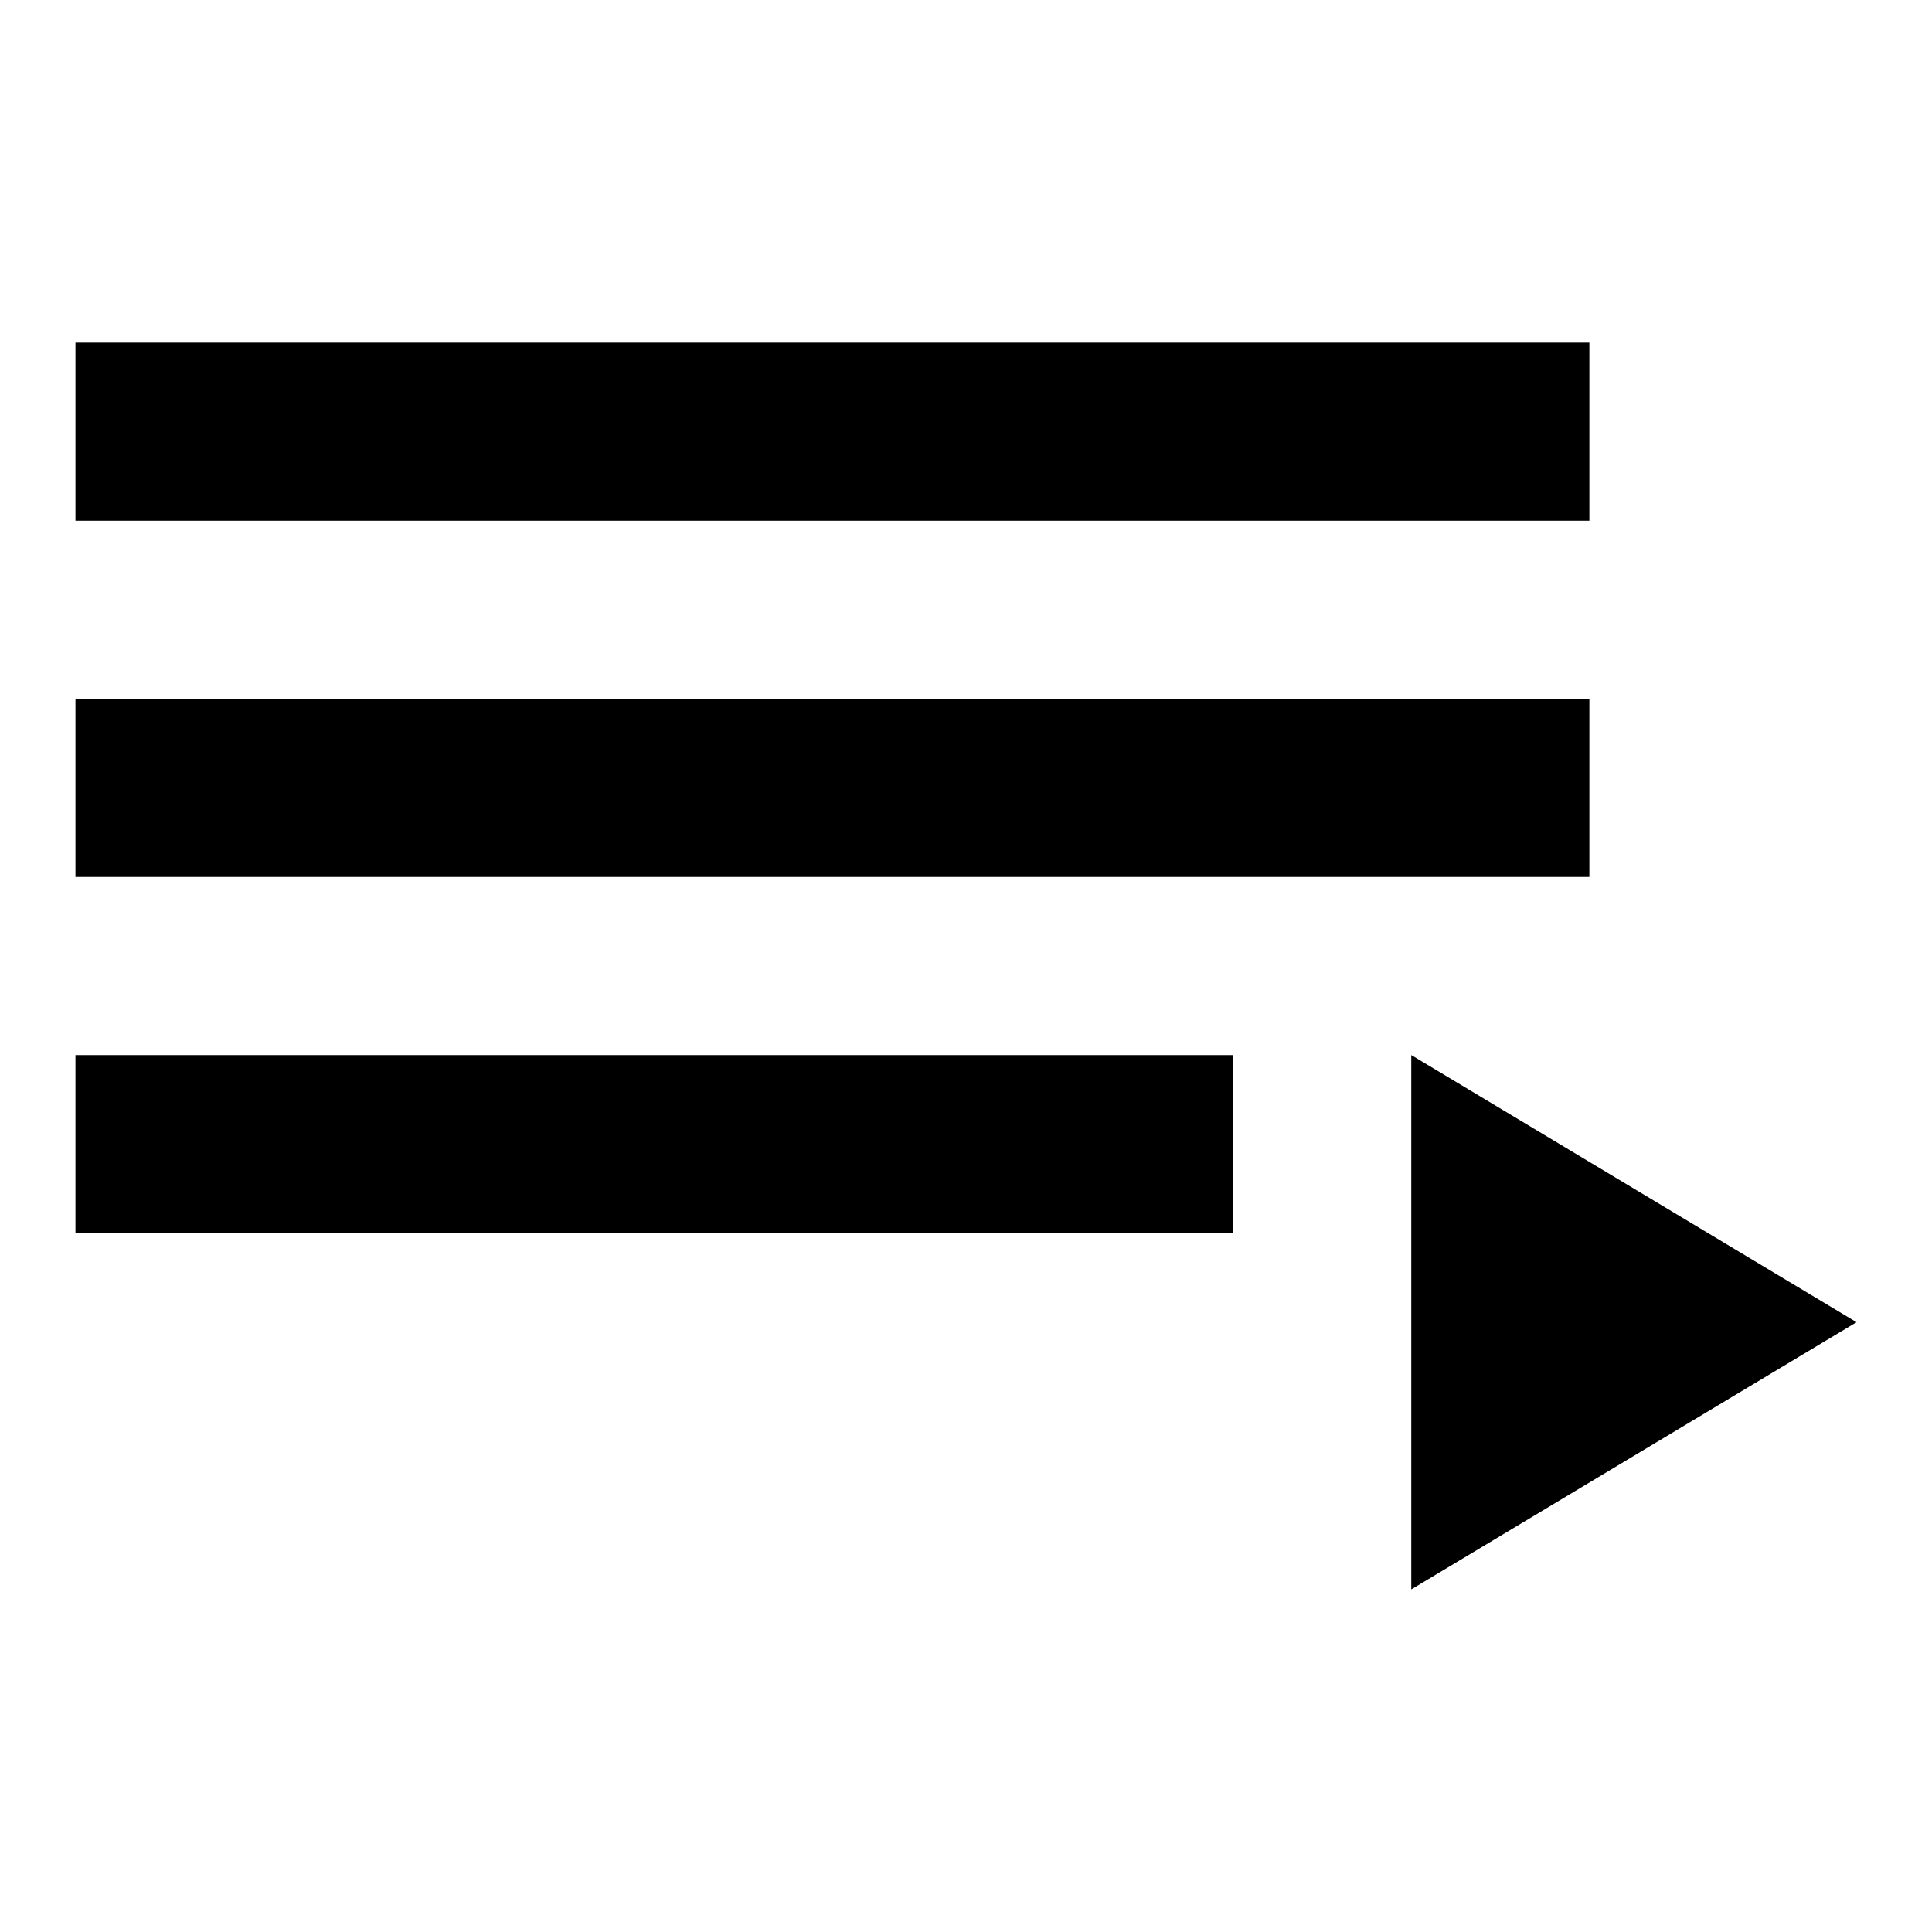
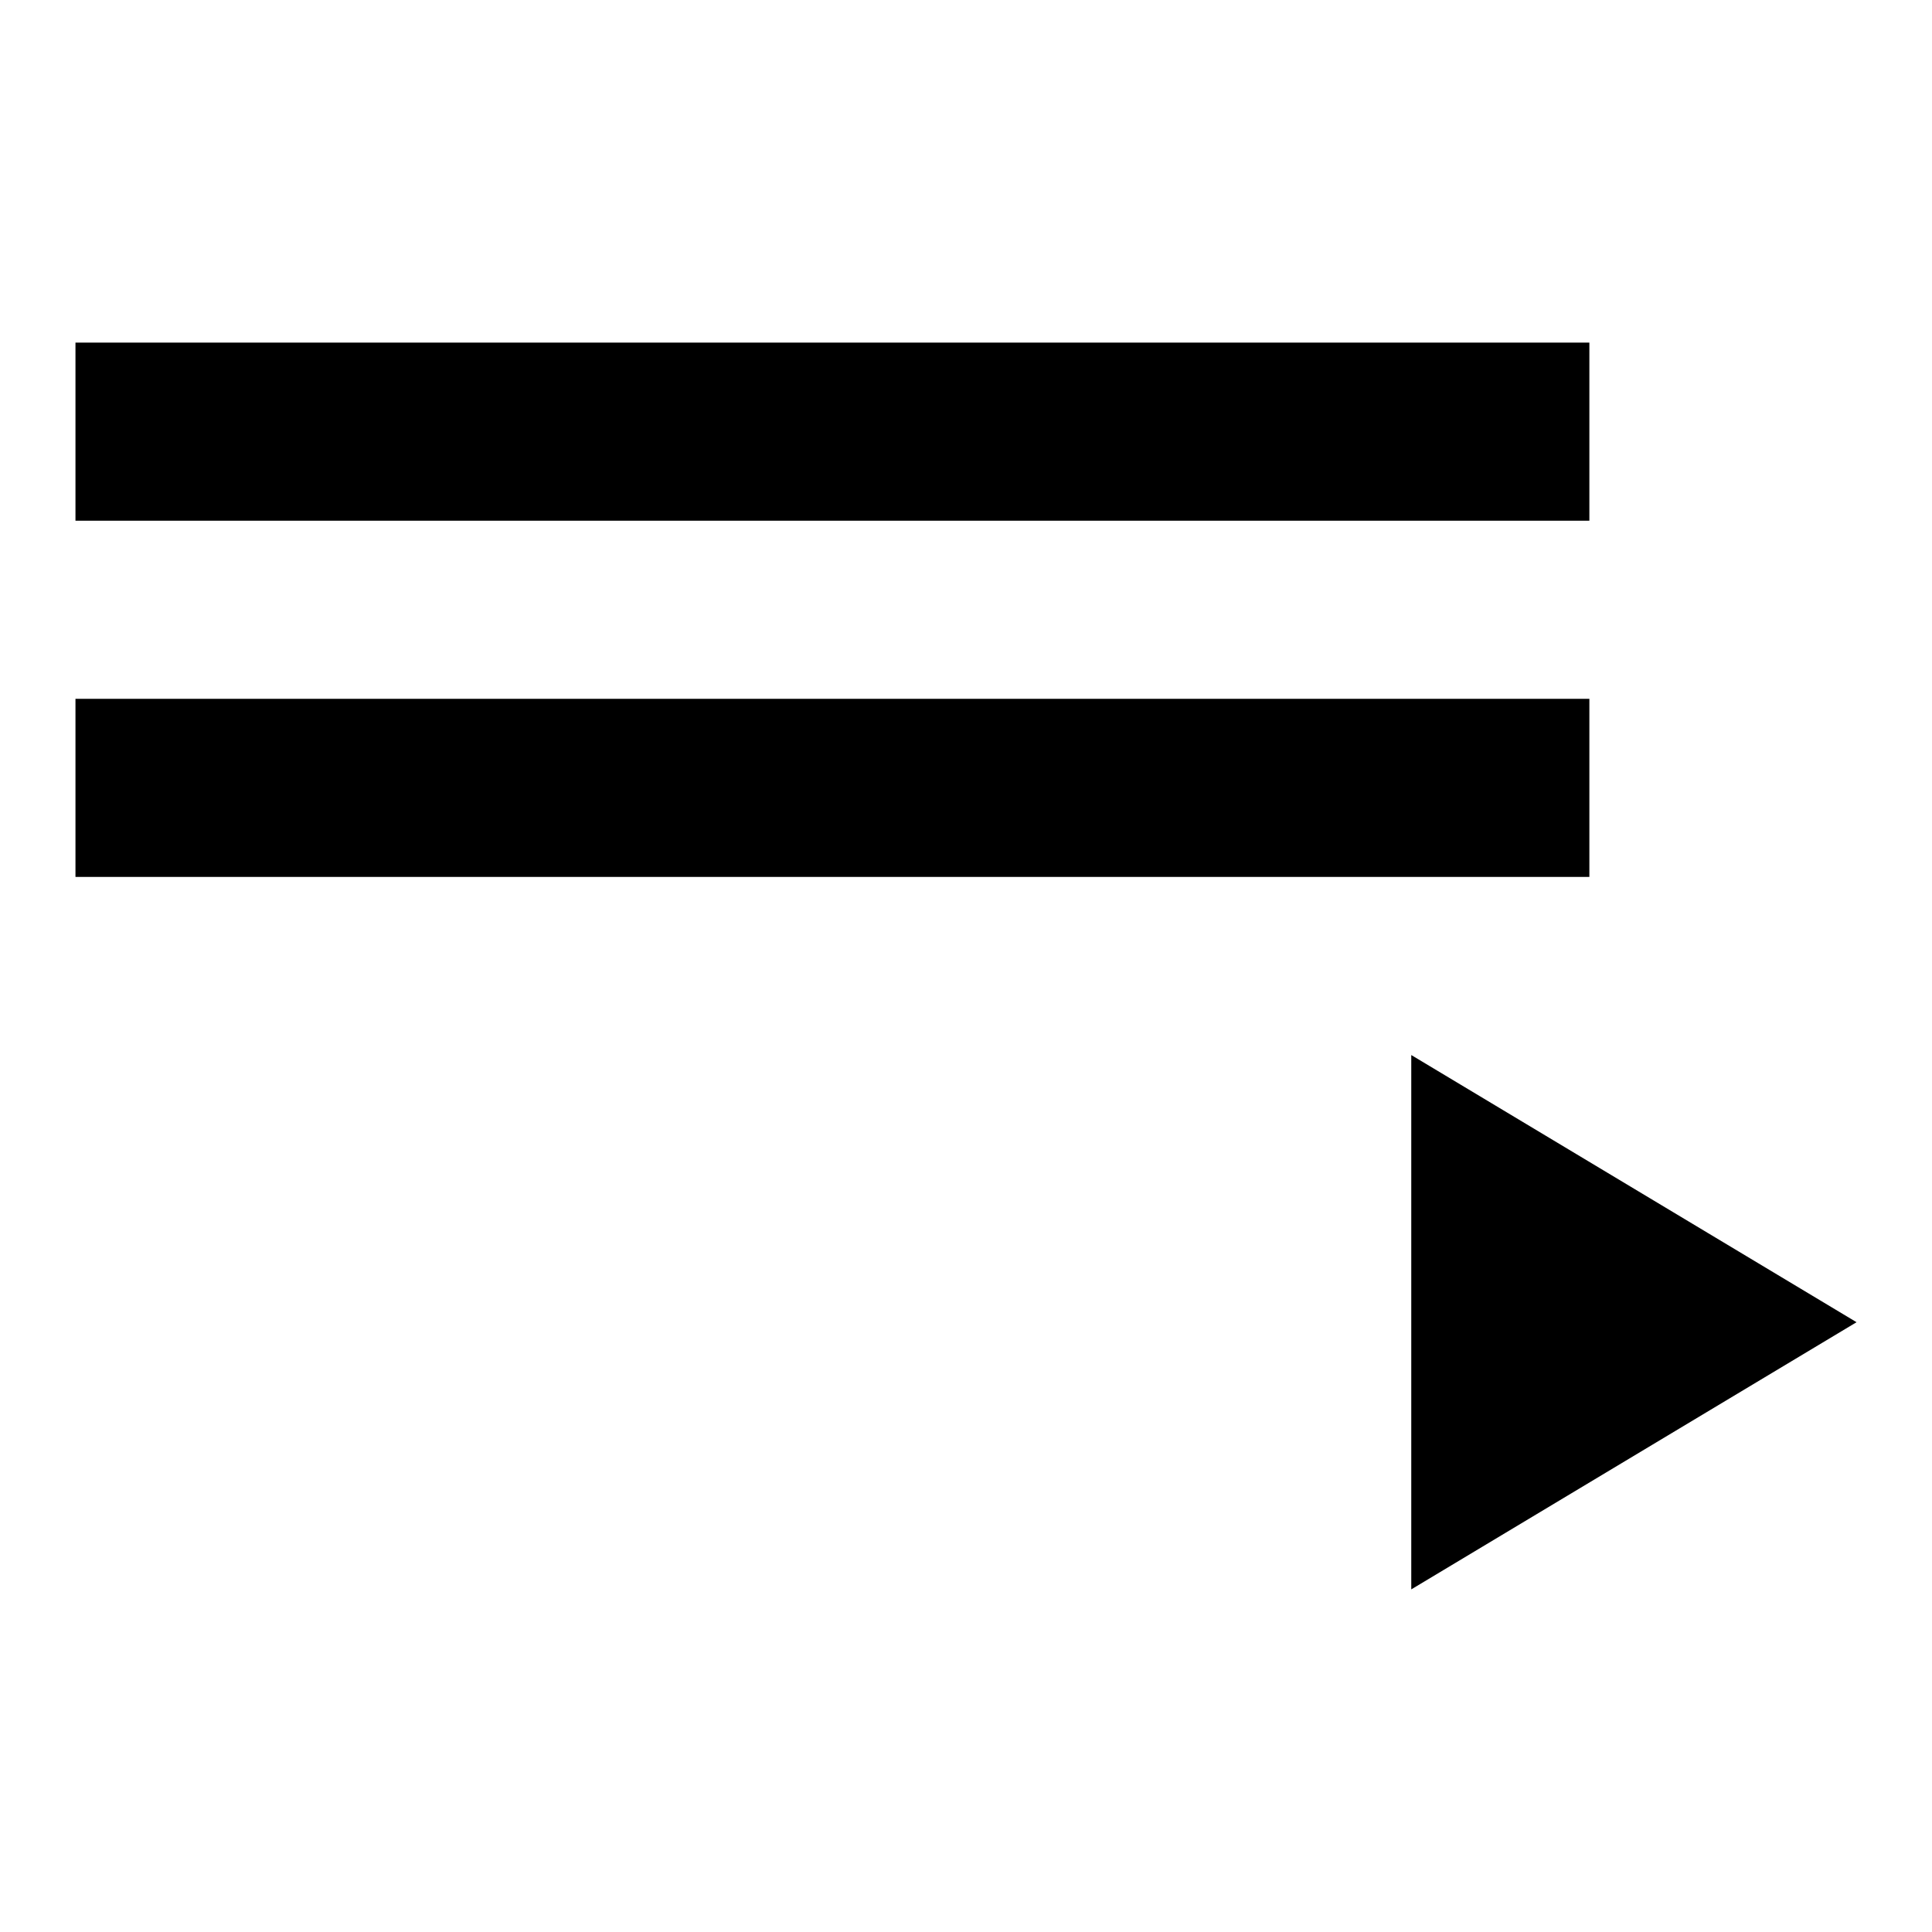
<svg xmlns="http://www.w3.org/2000/svg" version="1.1" x="0px" y="0px" viewBox="0 0 256 256" enable-background="new 0 0 256 256" xml:space="preserve">
  <g>
-     <path fill="#000000" d="M210.6,92.6H10v23.6h200.6V92.6L210.6,92.6z M210.6,45.4H10V69h200.6V45.4L210.6,45.4z M10,163.4h153.4 v-23.6H10V163.4z M187,139.8v70.8l59-35.4L187,139.8z" />
+     <path fill="#000000" d="M210.6,92.6H10v23.6h200.6V92.6L210.6,92.6z M210.6,45.4H10V69h200.6V45.4L210.6,45.4z M10,163.4h153.4 v-23.6V163.4z M187,139.8v70.8l59-35.4L187,139.8z" />
  </g>
</svg>